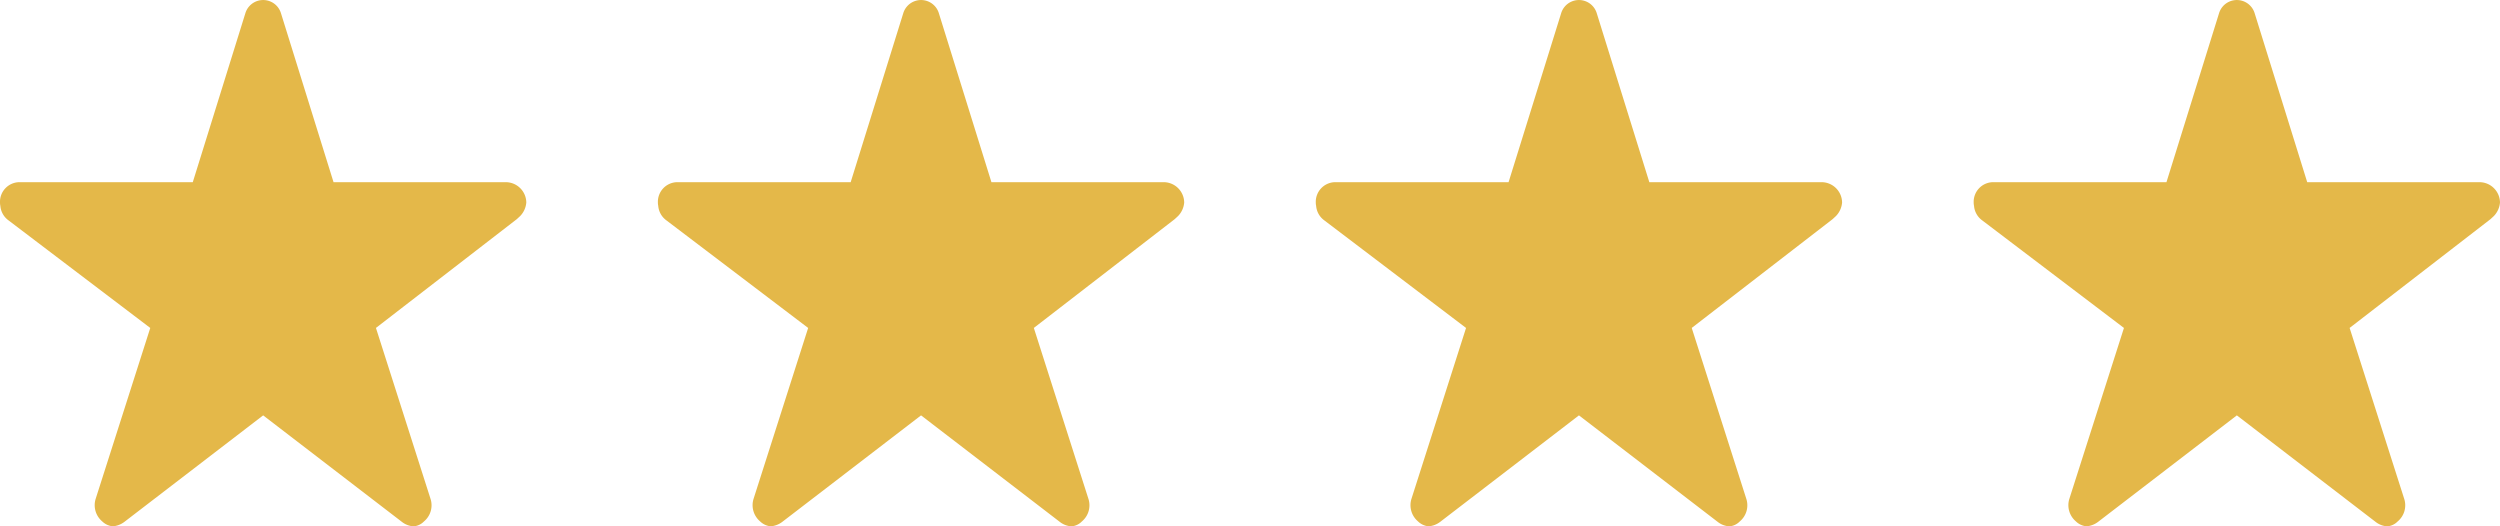
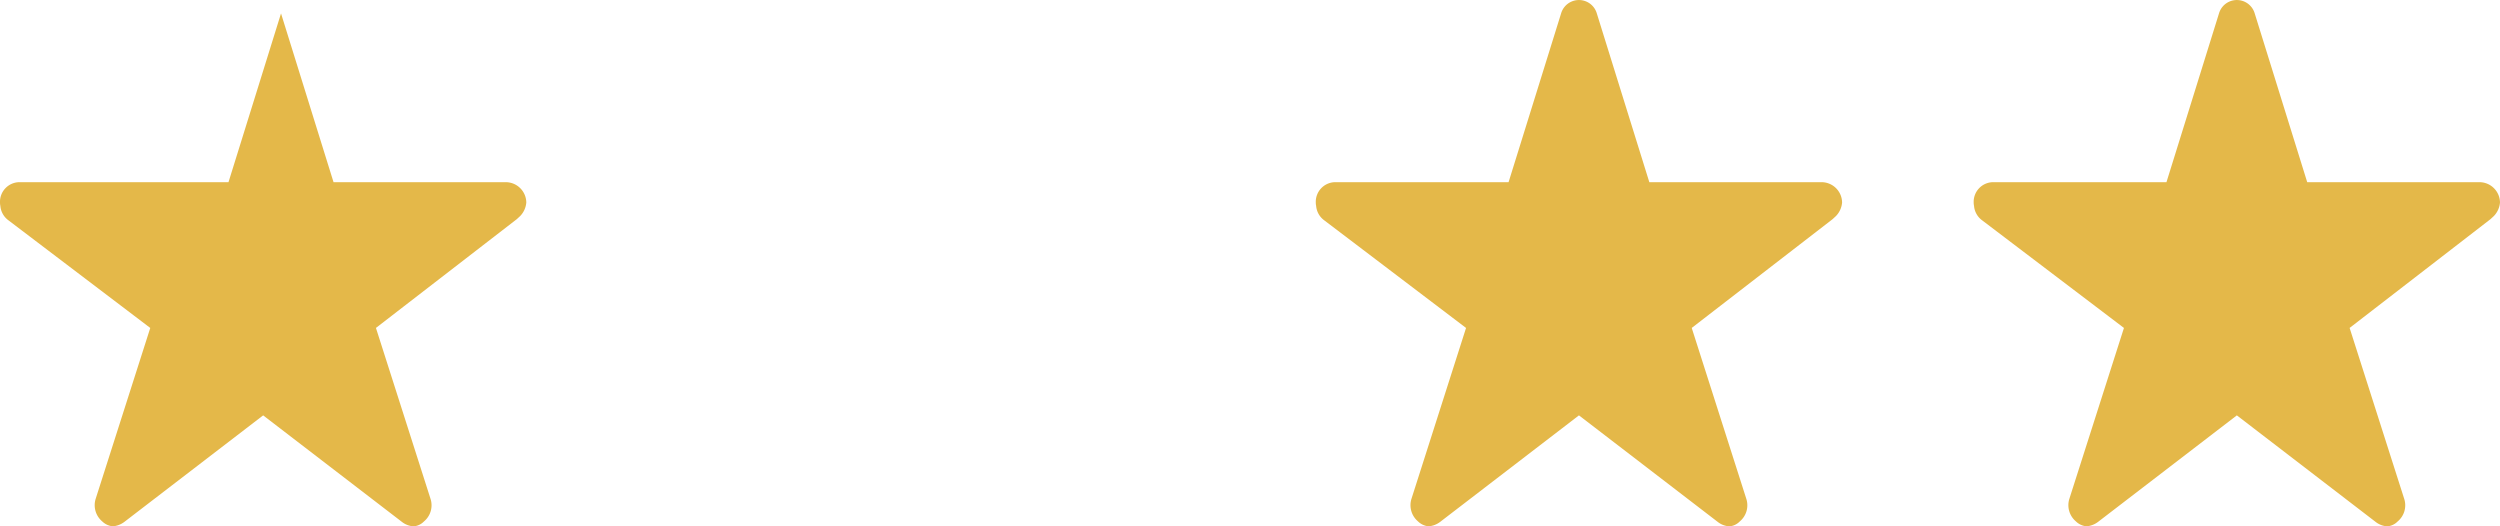
<svg xmlns="http://www.w3.org/2000/svg" width="152" height="32" viewBox="0 0 152 32">
  <g data-name="组 23281">
-     <path data-name="Icon ionic-ios-star" d="M33.036 14.452H22.529L19.336 4.19a1.131 1.131 0 0 0-2.171 0l-3.194 10.262H3.393a1.193 1.193 0 0 0-1.143 1.231.971.971 0 0 0 .021.208 1.206 1.206 0 0 0 .479.869l8.636 6.554L8.071 33.69a1.291 1.291 0 0 0 .393 1.385 1.068 1.068 0 0 0 .643.3 1.339 1.339 0 0 0 .714-.277l8.429-6.469 8.429 6.471a1.28 1.28 0 0 0 .714.277.992.992 0 0 0 .636-.3 1.275 1.275 0 0 0 .393-1.385l-3.315-10.379 8.564-6.613.207-.192a1.331 1.331 0 0 0 .371-.823 1.252 1.252 0 0 0-1.213-1.233z" transform="translate(-2.25 -3.375)" style="fill:#e4b849" />
-     <path data-name="Icon ionic-ios-star" d="M33.036 14.452H22.529L19.336 4.19a1.131 1.131 0 0 0-2.171 0l-3.194 10.262H3.393a1.193 1.193 0 0 0-1.143 1.231.971.971 0 0 0 .021.208 1.206 1.206 0 0 0 .479.869l8.636 6.554L8.071 33.69a1.291 1.291 0 0 0 .393 1.385 1.068 1.068 0 0 0 .643.3 1.339 1.339 0 0 0 .714-.277l8.429-6.469 8.429 6.471a1.28 1.28 0 0 0 .714.277.992.992 0 0 0 .636-.3 1.275 1.275 0 0 0 .393-1.385l-3.315-10.379 8.564-6.613.207-.192a1.331 1.331 0 0 0 .371-.823 1.252 1.252 0 0 0-1.213-1.233z" transform="translate(37.75 -3.375)" style="fill:#e4b849" />
+     <path data-name="Icon ionic-ios-star" d="M33.036 14.452H22.529L19.336 4.19l-3.194 10.262H3.393a1.193 1.193 0 0 0-1.143 1.231.971.971 0 0 0 .021.208 1.206 1.206 0 0 0 .479.869l8.636 6.554L8.071 33.69a1.291 1.291 0 0 0 .393 1.385 1.068 1.068 0 0 0 .643.3 1.339 1.339 0 0 0 .714-.277l8.429-6.469 8.429 6.471a1.28 1.28 0 0 0 .714.277.992.992 0 0 0 .636-.3 1.275 1.275 0 0 0 .393-1.385l-3.315-10.379 8.564-6.613.207-.192a1.331 1.331 0 0 0 .371-.823 1.252 1.252 0 0 0-1.213-1.233z" transform="translate(-2.25 -3.375)" style="fill:#e4b849" />
    <path data-name="Icon ionic-ios-star" d="M33.036 14.452H22.529L19.336 4.19a1.131 1.131 0 0 0-2.171 0l-3.194 10.262H3.393a1.193 1.193 0 0 0-1.143 1.231.971.971 0 0 0 .021.208 1.206 1.206 0 0 0 .479.869l8.636 6.554L8.071 33.69a1.291 1.291 0 0 0 .393 1.385 1.068 1.068 0 0 0 .643.3 1.339 1.339 0 0 0 .714-.277l8.429-6.469 8.429 6.471a1.28 1.28 0 0 0 .714.277.992.992 0 0 0 .636-.3 1.275 1.275 0 0 0 .393-1.385l-3.315-10.379 8.564-6.613.207-.192a1.331 1.331 0 0 0 .371-.823 1.252 1.252 0 0 0-1.213-1.233z" transform="translate(77.75 -3.375)" style="fill:#e4b849" />
    <path data-name="Icon ionic-ios-star" d="M33.036 14.452H22.529L19.336 4.19a1.131 1.131 0 0 0-2.171 0l-3.194 10.262H3.393a1.193 1.193 0 0 0-1.143 1.231.971.971 0 0 0 .021.208 1.206 1.206 0 0 0 .479.869l8.636 6.554L8.071 33.69a1.291 1.291 0 0 0 .393 1.385 1.068 1.068 0 0 0 .643.3 1.339 1.339 0 0 0 .714-.277l8.429-6.469 8.429 6.471a1.28 1.28 0 0 0 .714.277.992.992 0 0 0 .636-.3 1.275 1.275 0 0 0 .393-1.385l-3.315-10.379 8.564-6.613.207-.192a1.331 1.331 0 0 0 .371-.823 1.252 1.252 0 0 0-1.213-1.233z" transform="translate(117.75 -3.375)" style="fill:#e4b849" />
  </g>
</svg>